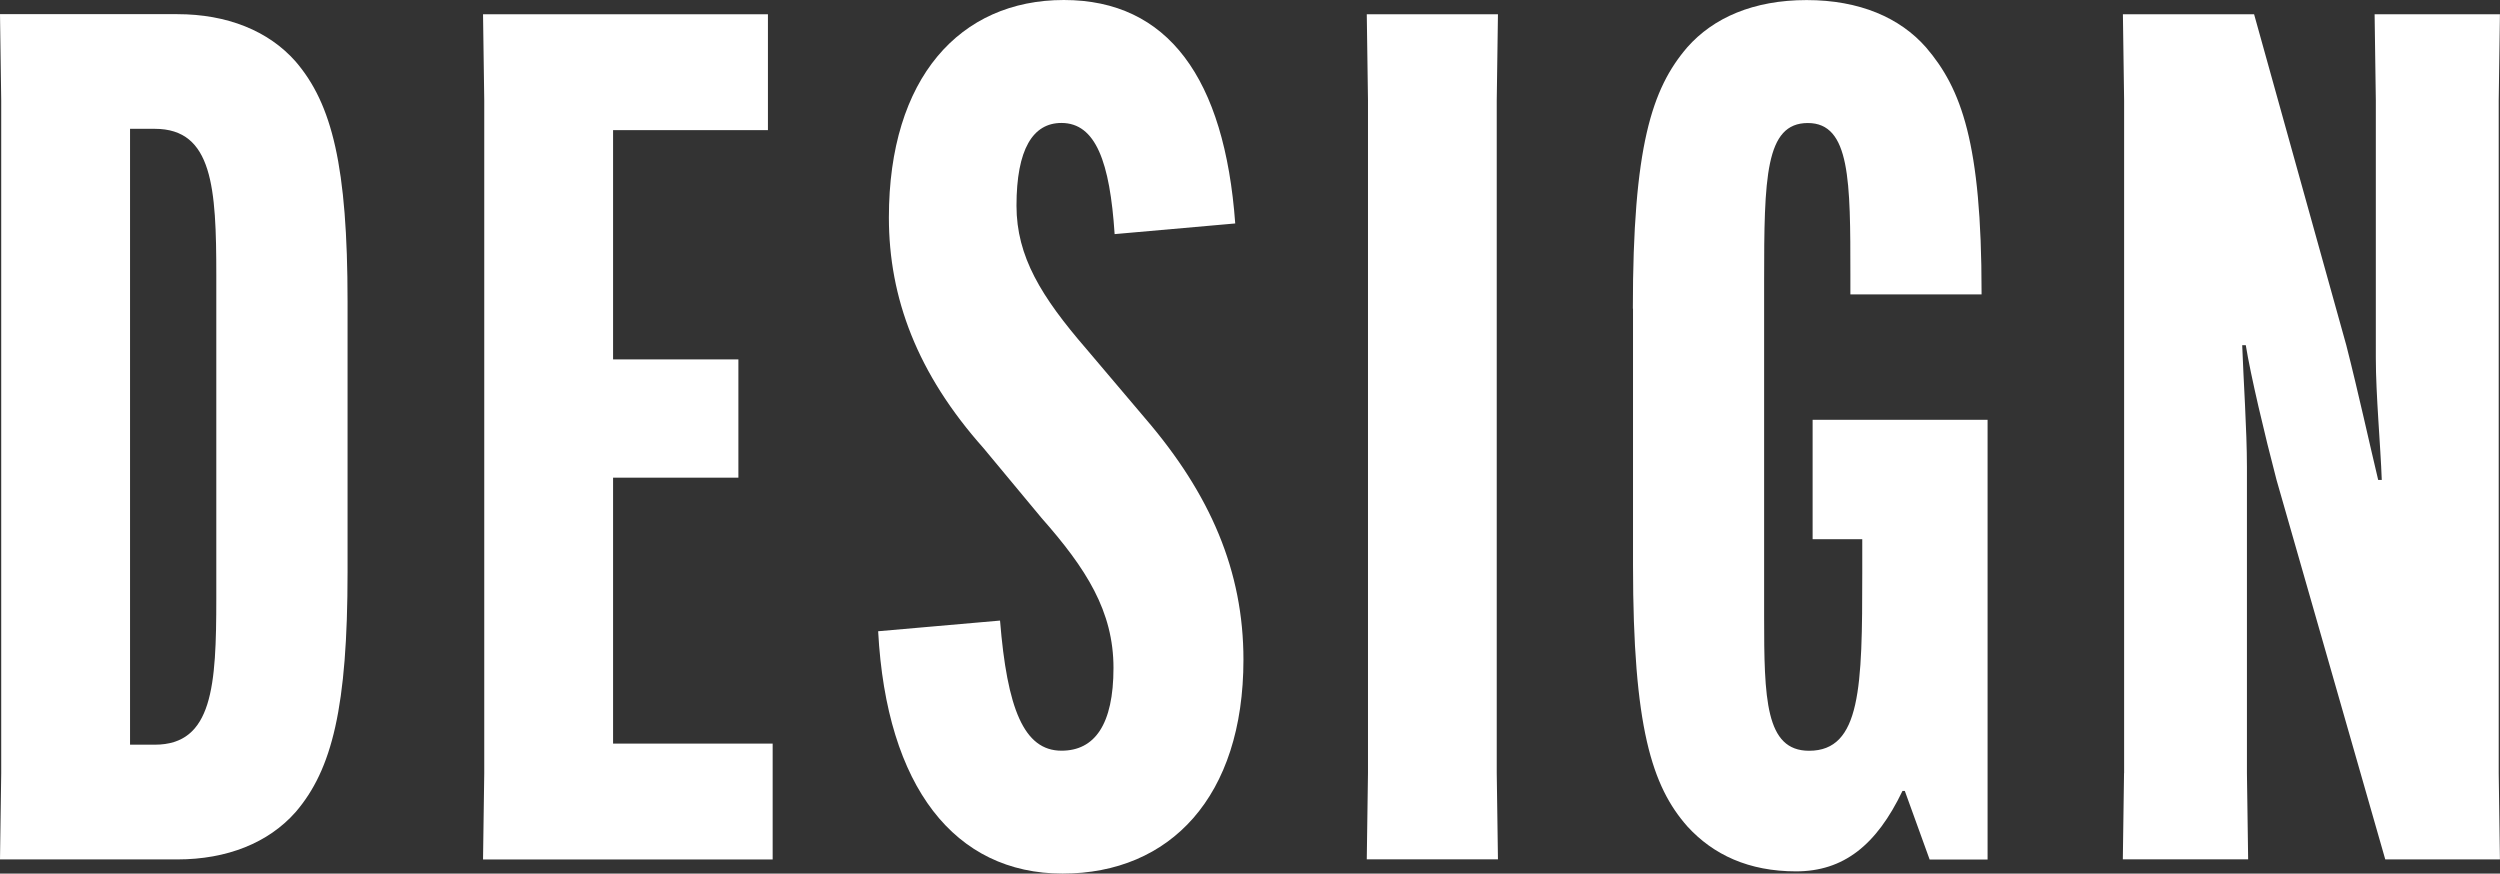
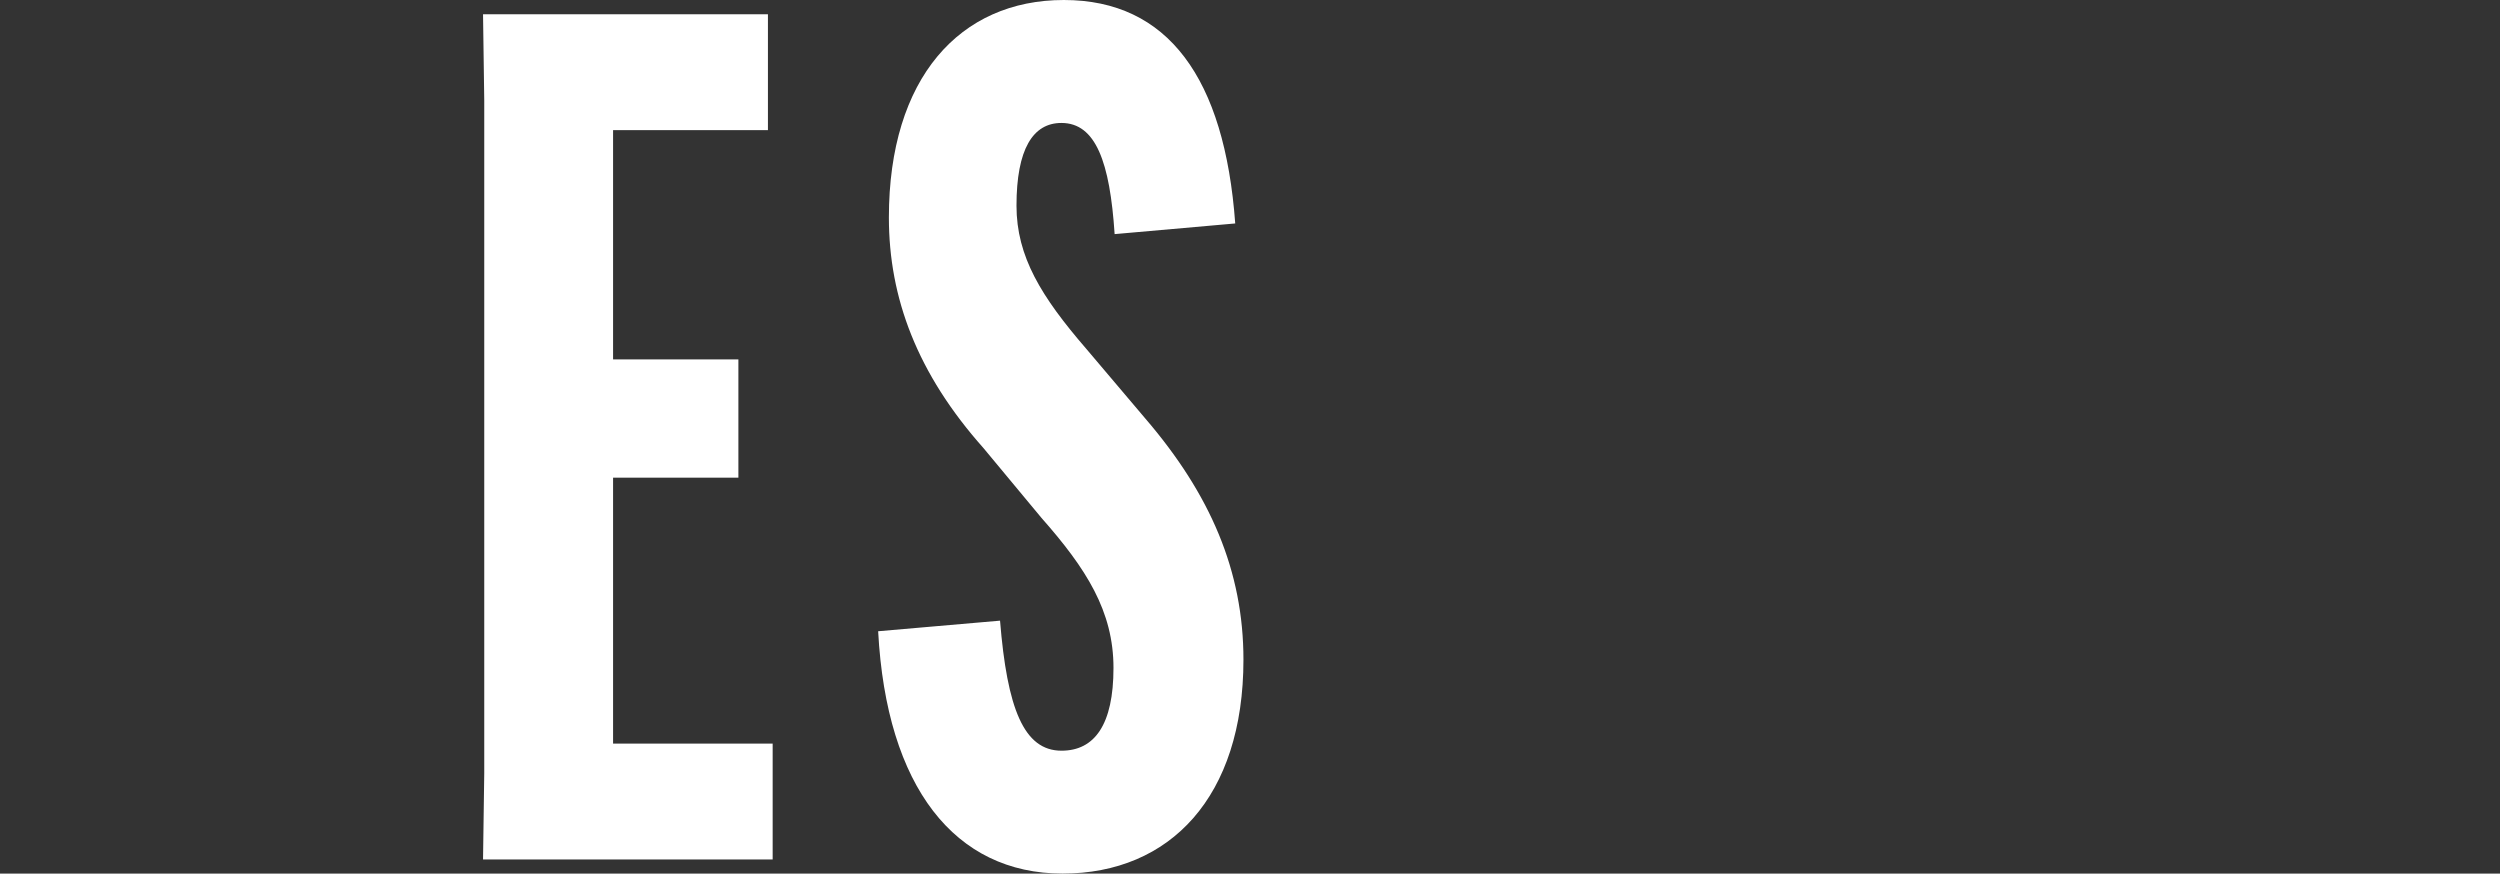
<svg xmlns="http://www.w3.org/2000/svg" id="_レイヤー_2" viewBox="0 0 349.51 122.13">
  <rect x="0" y="0" width="349.51" height="122.13" fill="#333333" stroke="none" />
  <g id="_デザイン">
-     <path d="m24.79,1.98c6.94,0,12.73,2.31,16.53,6.61,5.12,5.95,7.27,14.71,7.27,33.55v37.85c0,18.84-2.15,27.6-7.27,33.55-3.8,4.3-9.59,6.61-16.53,6.61H0l.17-12.06V14.05L0,1.98h24.79Zm5.45,36.52c0-12.23-.5-20.49-8.59-20.49h-3.47v86.1h3.47c8.1,0,8.59-8.26,8.59-20.49v-45.12Z" style="fill:#fff; stroke-width:0px;" />
    <path d="m85.71,66.77v37.19h22.31v16.2h-40.49l.17-12.06V14.05l-.17-12.06h39.83v16.2h-21.65v32.06h17.52v16.53h-17.52Z" style="fill:#fff; stroke-width:0px;" />
-     <path d="m139.81,86.77c.99,12.23,3.31,18.18,8.59,18.18,4.63,0,7.27-3.64,7.27-11.57s-3.8-13.88-10.08-20.99l-8.1-9.75c-9.26-10.41-13.22-20.99-13.22-32.23,0-19.5,9.92-30.41,24.46-30.41s22.48,10.91,23.96,31.24l-16.86,1.49c-.66-10.08-2.64-15.54-7.44-15.54-3.97,0-6.28,3.64-6.28,11.57,0,7.11,3.47,12.73,9.75,20l8.26,9.75c9.09,10.58,13.72,21.32,13.72,33.71,0,19.17-10.25,29.91-25.29,29.91s-24.62-12.06-25.78-33.88l17.02-1.49Z" style="fill:#fff; stroke-width:0px;" />
-     <path d="m209.42,1.98l-.17,12.06v94.04l.17,12.06h-18.34l.17-12.06V14.05l-.17-12.06h18.34Z" style="fill:#fff; stroke-width:0px;" />
-     <path d="m228.28,43.14c0-22.64,2.64-30.74,7.6-36.52,3.64-4.13,9.26-6.61,16.69-6.61s13.06,2.48,16.69,6.61c4.96,5.78,7.77,13.39,7.77,34.21v.33h-18.34v-2.64c0-13.22,0-21.32-5.95-21.32s-6.11,7.6-6.11,22.15v46.77c0,11.57.17,18.84,6.28,18.84,7.27,0,7.44-8.92,7.44-24.79v-4.79h-6.94v-16.69h24.46v61.48h-8.1l-3.47-9.59h-.33c-3.64,7.6-8.26,11.24-14.87,11.24s-11.57-2.31-15.2-6.28c-4.96-5.62-7.6-13.88-7.6-36.52v-35.86Z" style="fill:#fff; stroke-width:0px;" />
-     <path d="m296.96,108.09V14.05l-.17-12.06h18.34l12.89,46.27c1.65,6.45,3.31,14.05,4.46,18.84h.5c-.17-4.79-.83-11.9-.83-17.02V14.05l-.17-12.06h17.52l-.17,12.06v94.04l.17,12.06h-16.03l-15.2-53.05c-1.65-6.28-3.64-14.71-4.3-18.84h-.5c.17,4.79.66,11.9.66,17.02v42.8l.17,12.06h-17.52l.17-12.06Z" style="fill:#fff; stroke-width:0px;" />
+     <path d="m139.81,86.77c.99,12.23,3.31,18.18,8.59,18.18,4.63,0,7.27-3.64,7.27-11.57s-3.8-13.88-10.08-20.99l-8.1-9.75c-9.26-10.41-13.22-20.99-13.22-32.23,0-19.5,9.92-30.41,24.46-30.41s22.48,10.91,23.96,31.24l-16.86,1.49c-.66-10.08-2.64-15.54-7.44-15.54-3.97,0-6.28,3.64-6.28,11.57,0,7.11,3.47,12.73,9.75,20l8.26,9.75c9.09,10.58,13.72,21.32,13.72,33.71,0,19.17-10.25,29.91-25.29,29.91s-24.62-12.06-25.78-33.88Z" style="fill:#fff; stroke-width:0px;" />
  </g>
</svg>